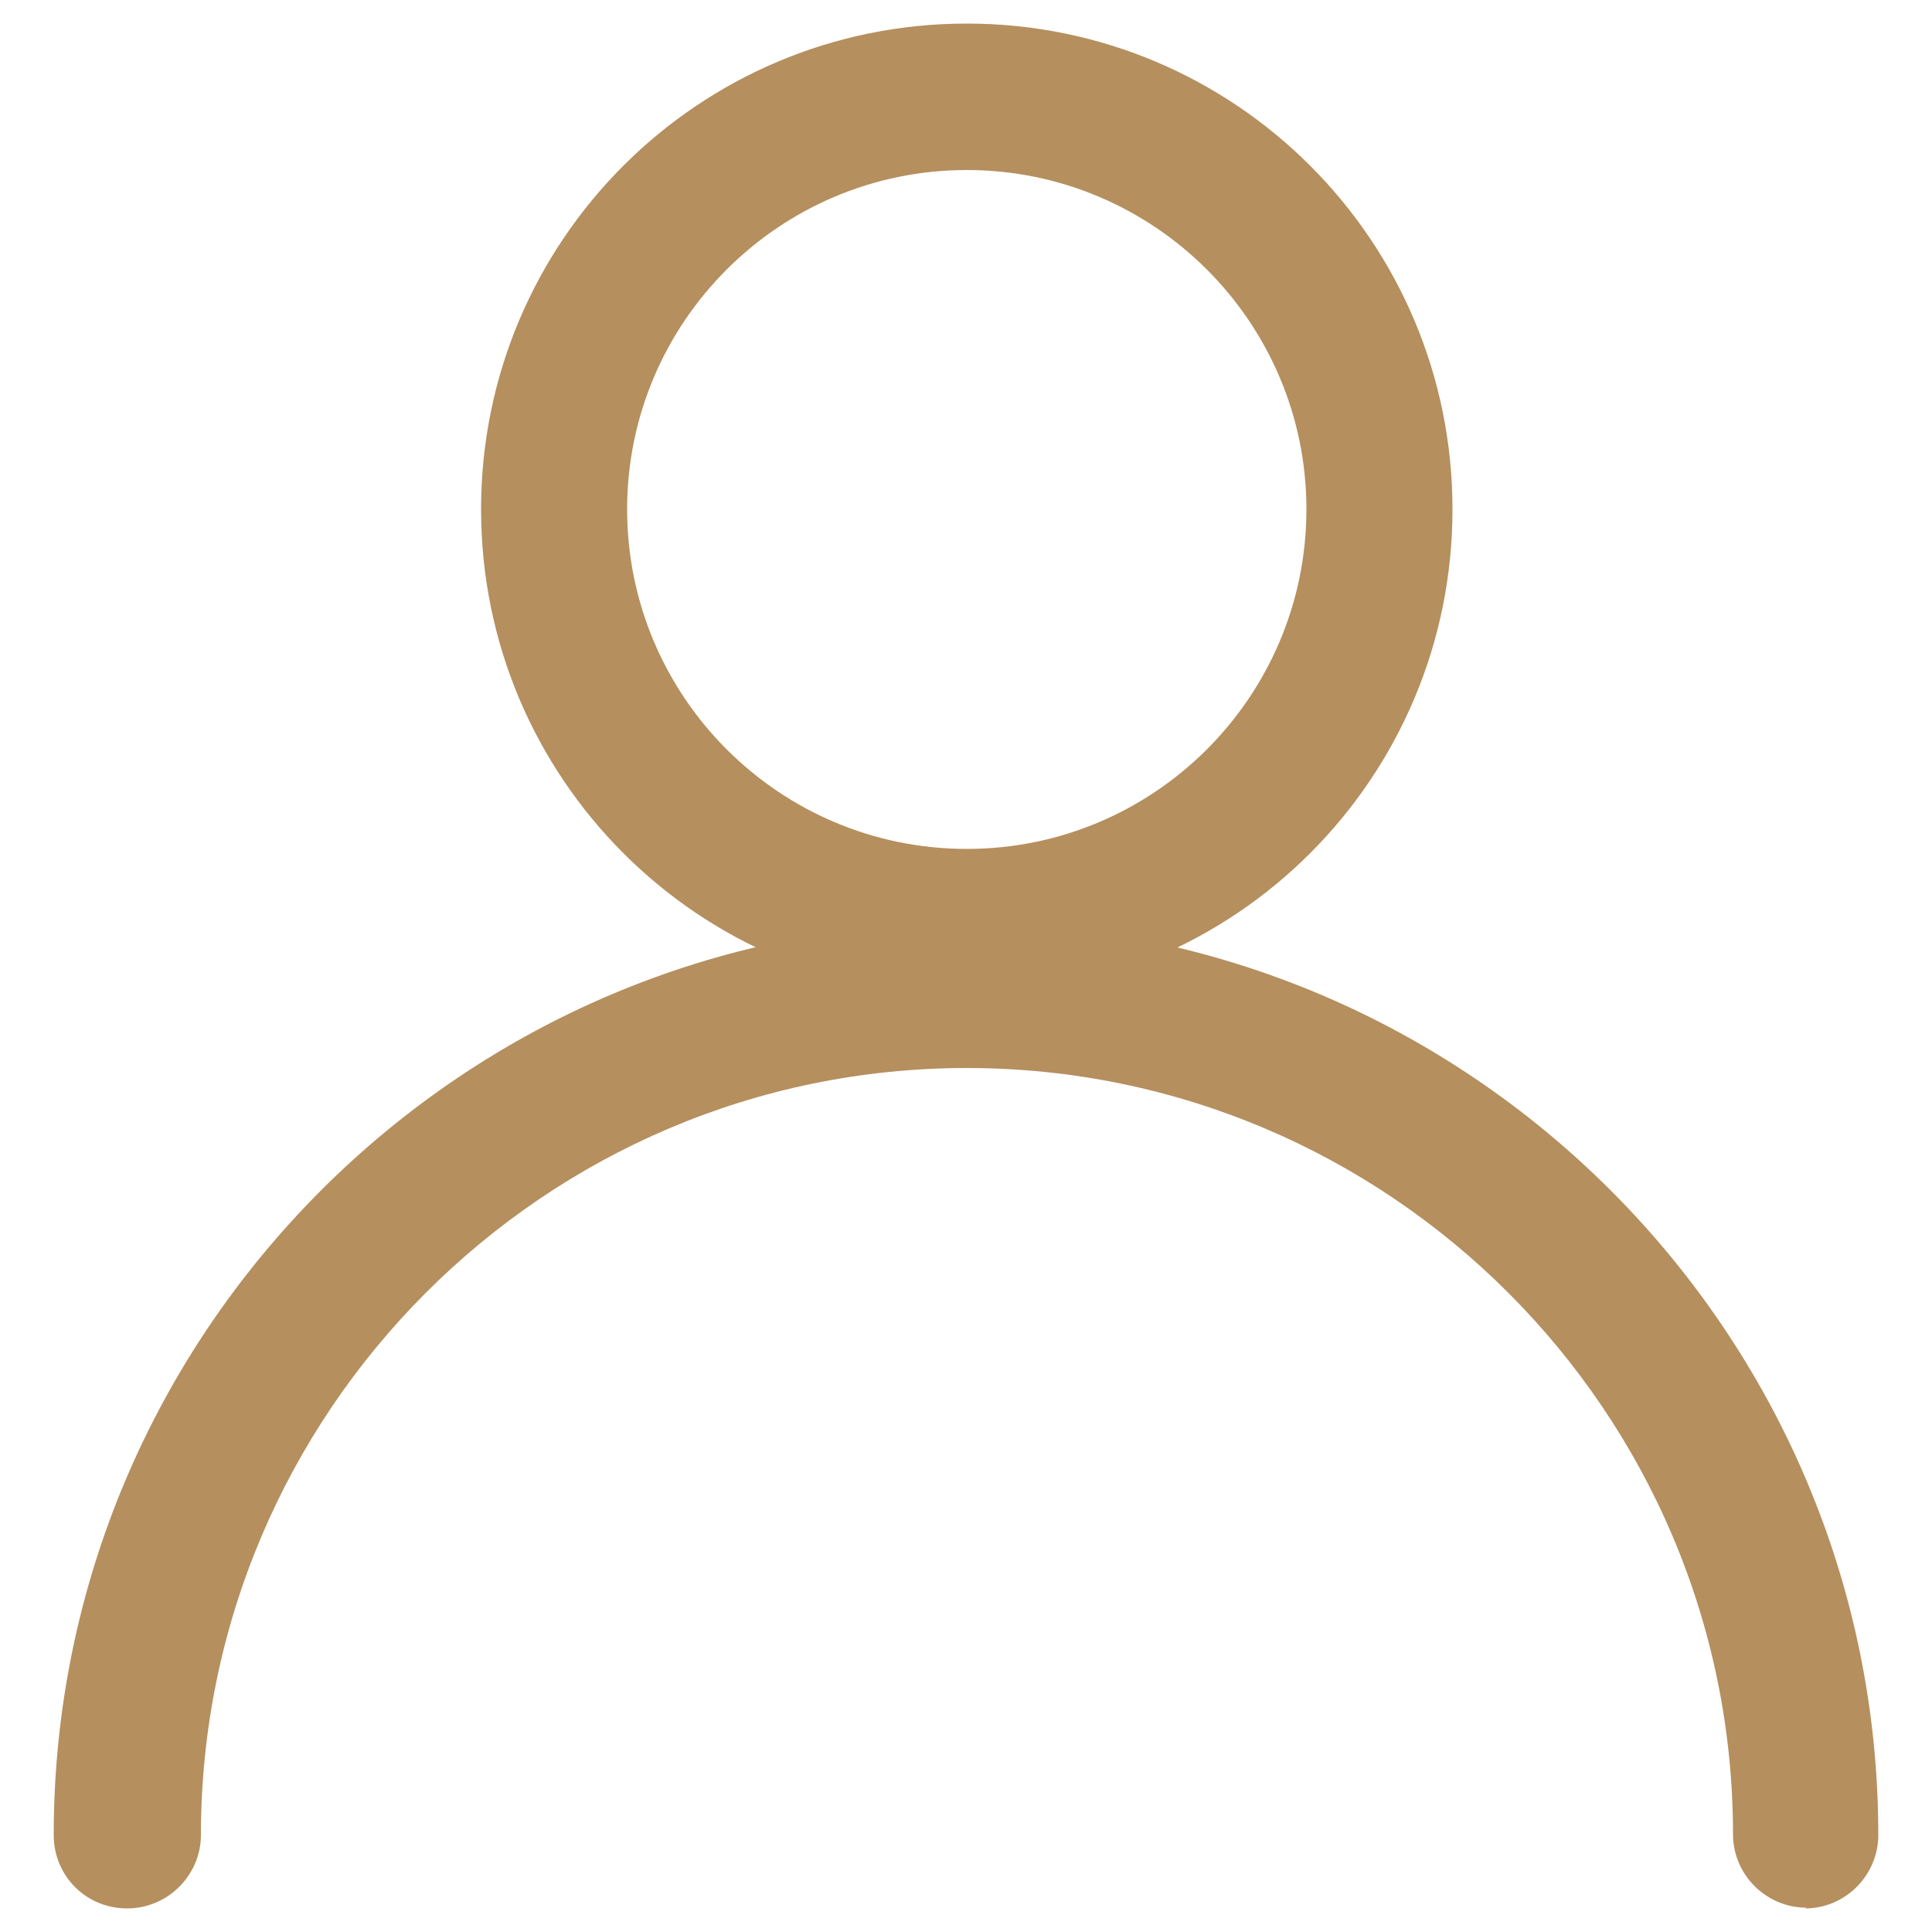
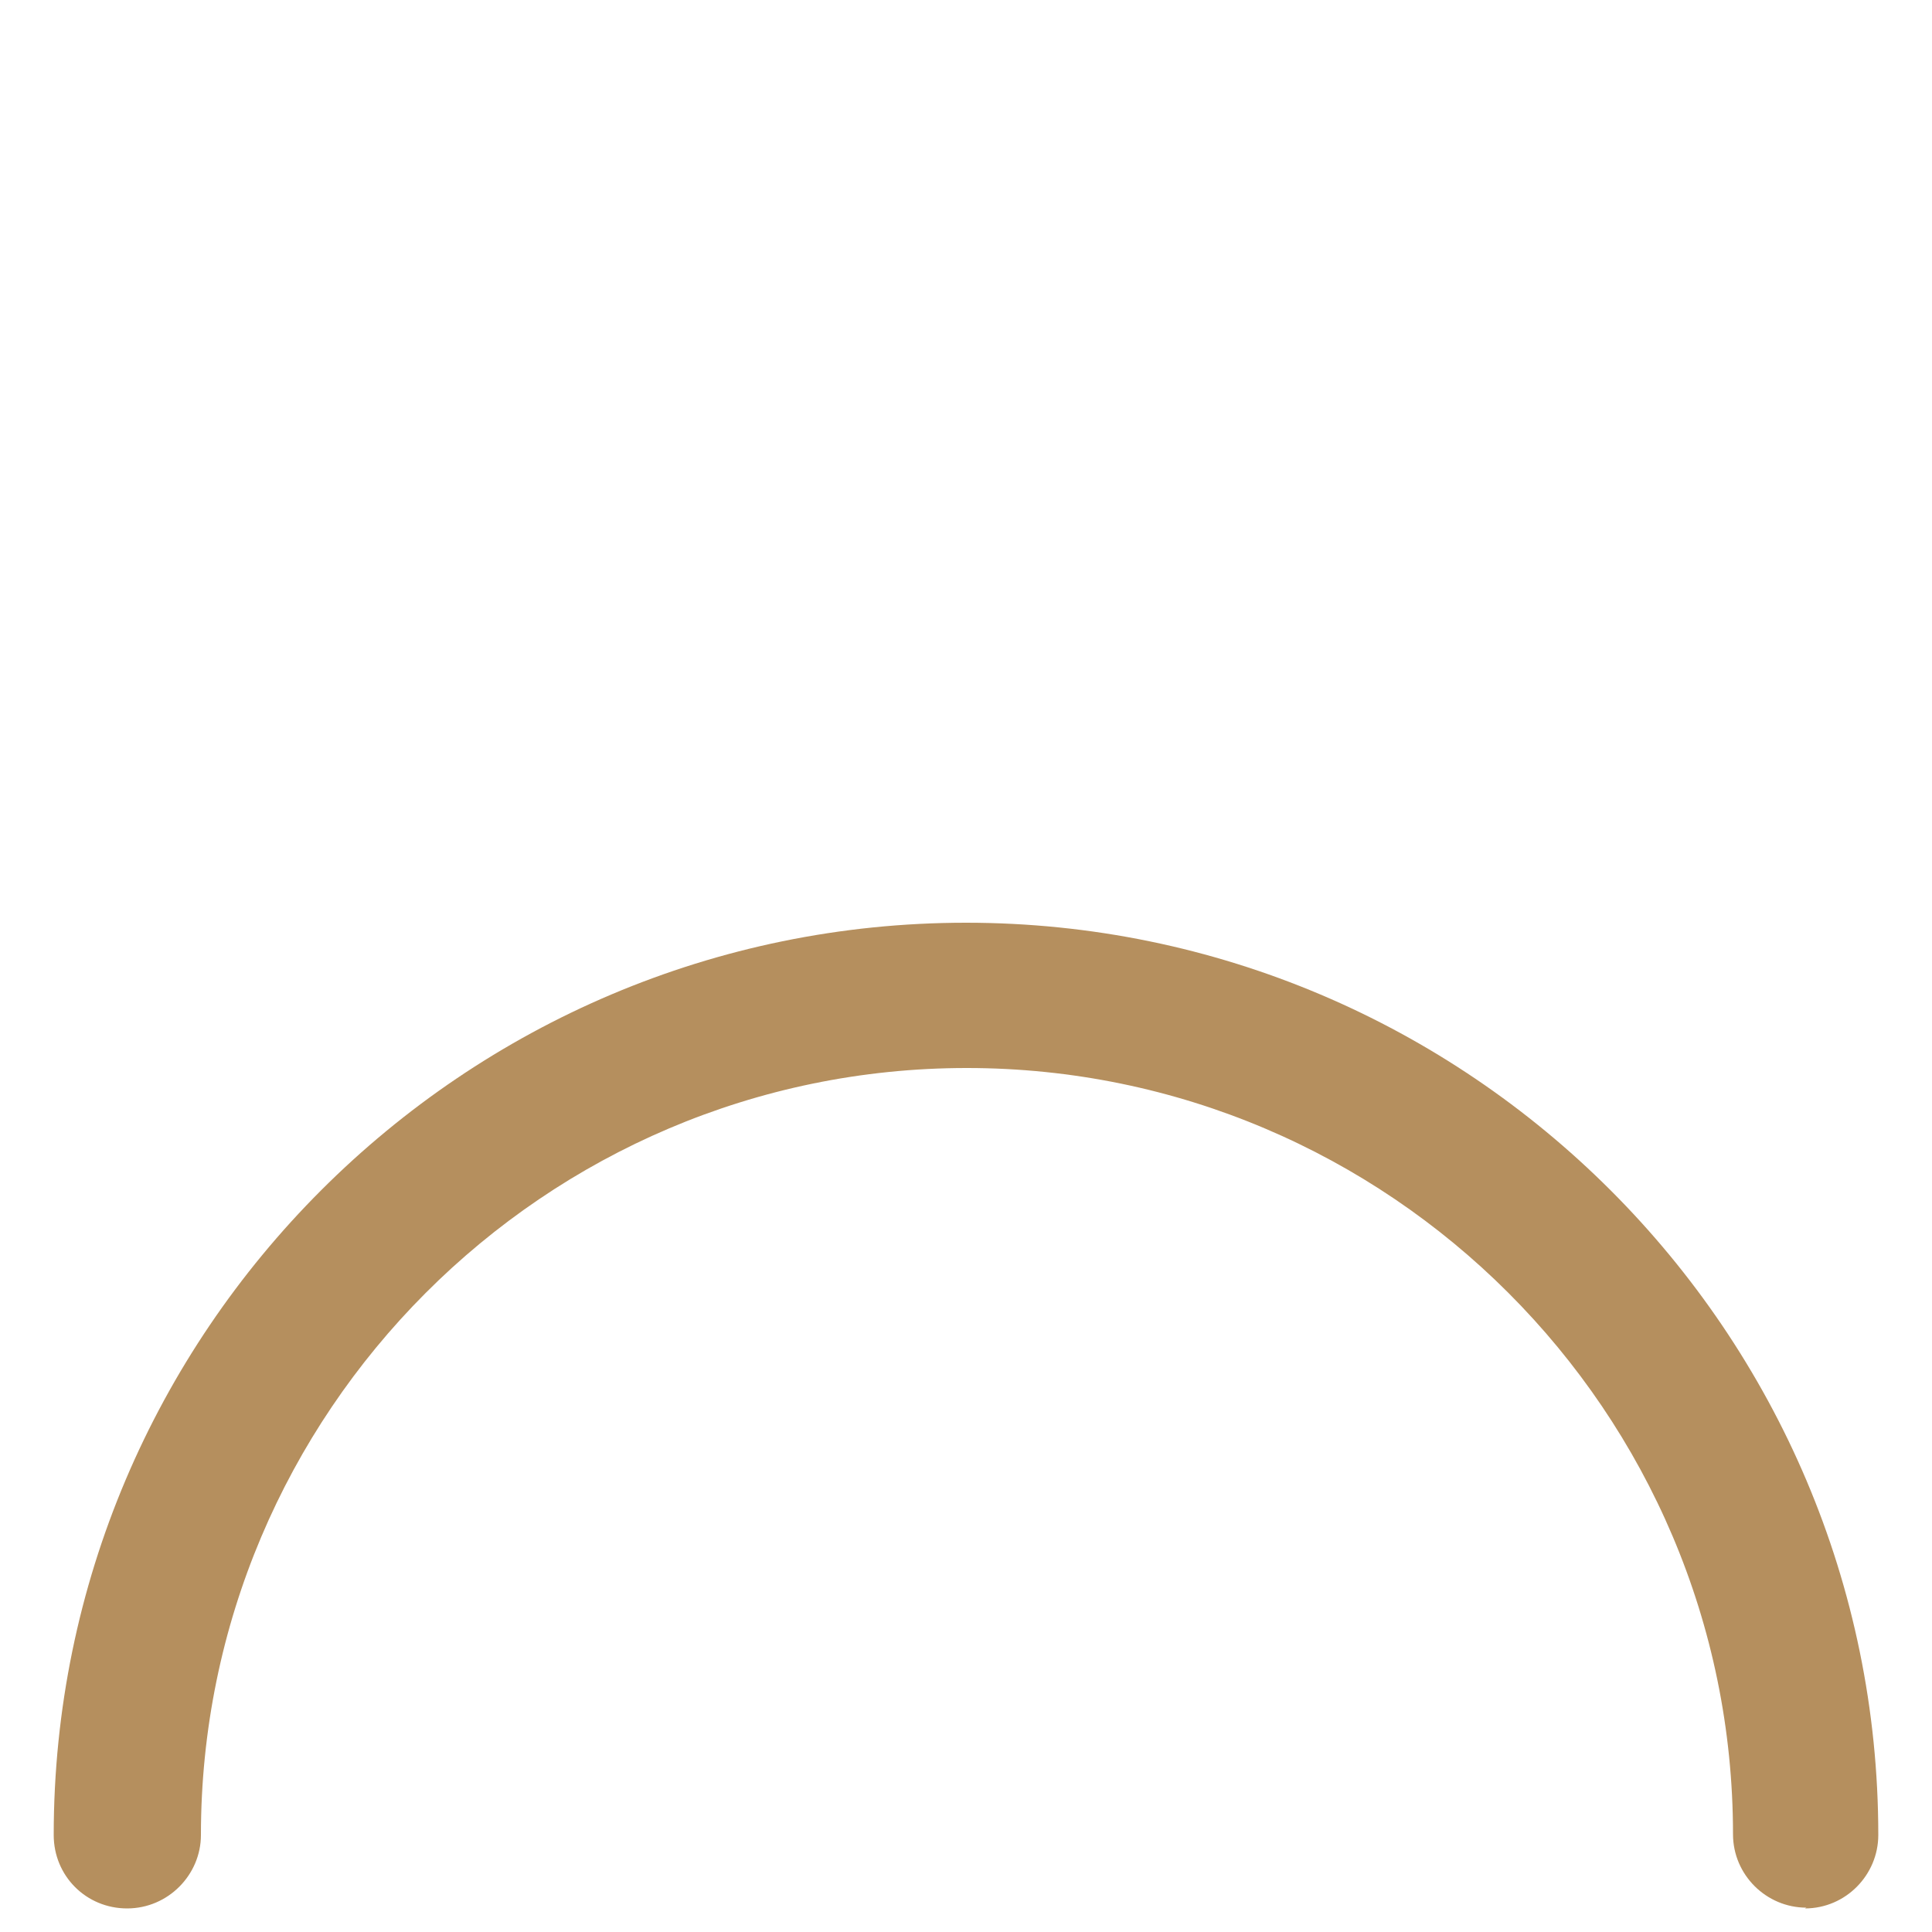
<svg xmlns="http://www.w3.org/2000/svg" xml:space="preserve" width="50px" height="50px" version="1.1" style="shape-rendering:geometricPrecision; text-rendering:geometricPrecision; image-rendering:optimizeQuality; fill-rule:evenodd; clip-rule:evenodd" viewBox="0 0 50 50">
  <defs>
    <style type="text/css"> .fil0 {fill:#B58F5E;fill-rule:nonzero} </style>
  </defs>
  <g id="Слой_x0020_1">
    <g id="_1521030049152">
      <g>
-         <path class="fil0" d="M25.02 4.4c4.85,0 8.79,3.94 8.79,8.78 0,4.85 -3.94,8.79 -8.79,8.79 -4.85,0 -8.79,-3.94 -8.79,-8.79 0,-4.84 3.94,-8.78 8.79,-8.78l0 0zm0 -3.79c-6.95,0 -12.57,5.63 -12.57,12.57 0,6.95 5.62,12.58 12.57,12.58 6.95,0 12.57,-5.63 12.57,-12.58 0,-6.94 -5.62,-12.57 -12.57,-12.57l0 0z" />
-       </g>
+         </g>
      <path class="fil0" d="M46.75 49.37c-1.04,0 -1.9,-0.85 -1.9,-1.9 0,-10.93 -8.9,-19.83 -19.83,-19.83 -10.93,0 -19.82,8.92 -19.82,19.85 0,1.03 -0.85,1.9 -1.91,1.9 -1.06,0 -1.9,-0.84 -1.9,-1.9 0,-13.03 10.6,-23.61 23.61,-23.61 13.01,0 23.61,10.6 23.61,23.61 0,1.03 -0.84,1.9 -1.9,1.9l0.04 -0.02z" />
    </g>
  </g>
</svg>